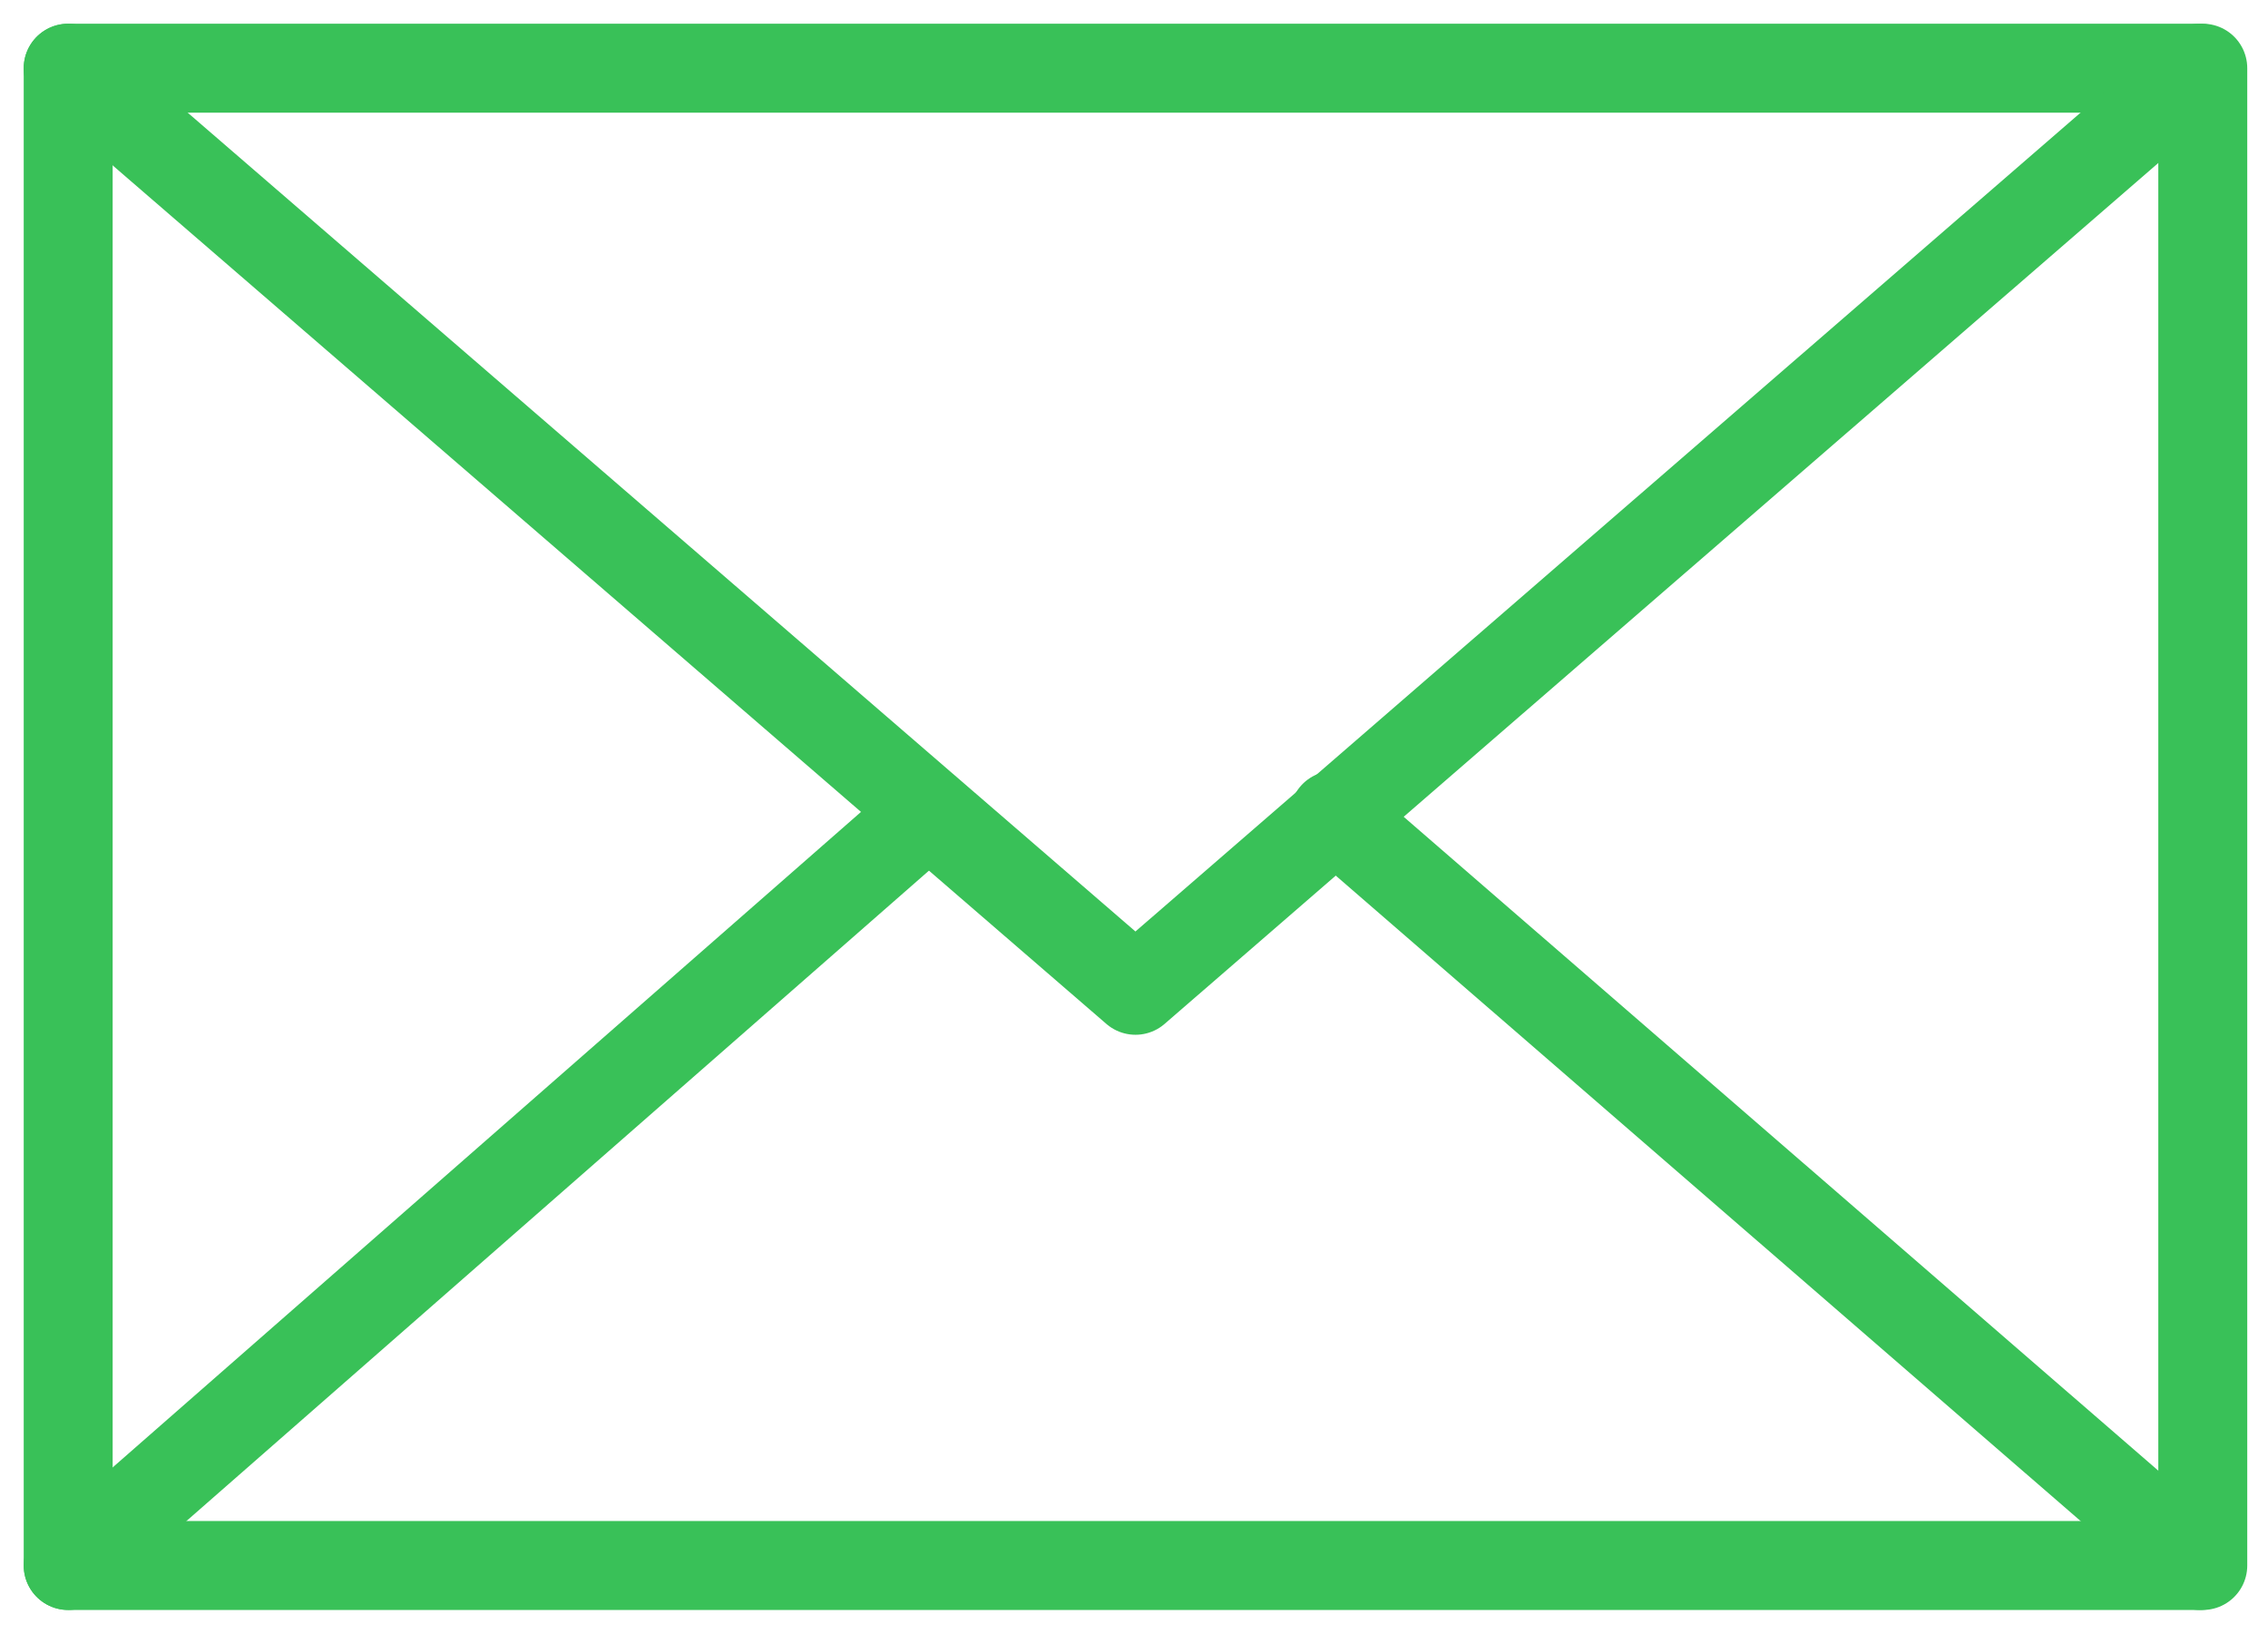
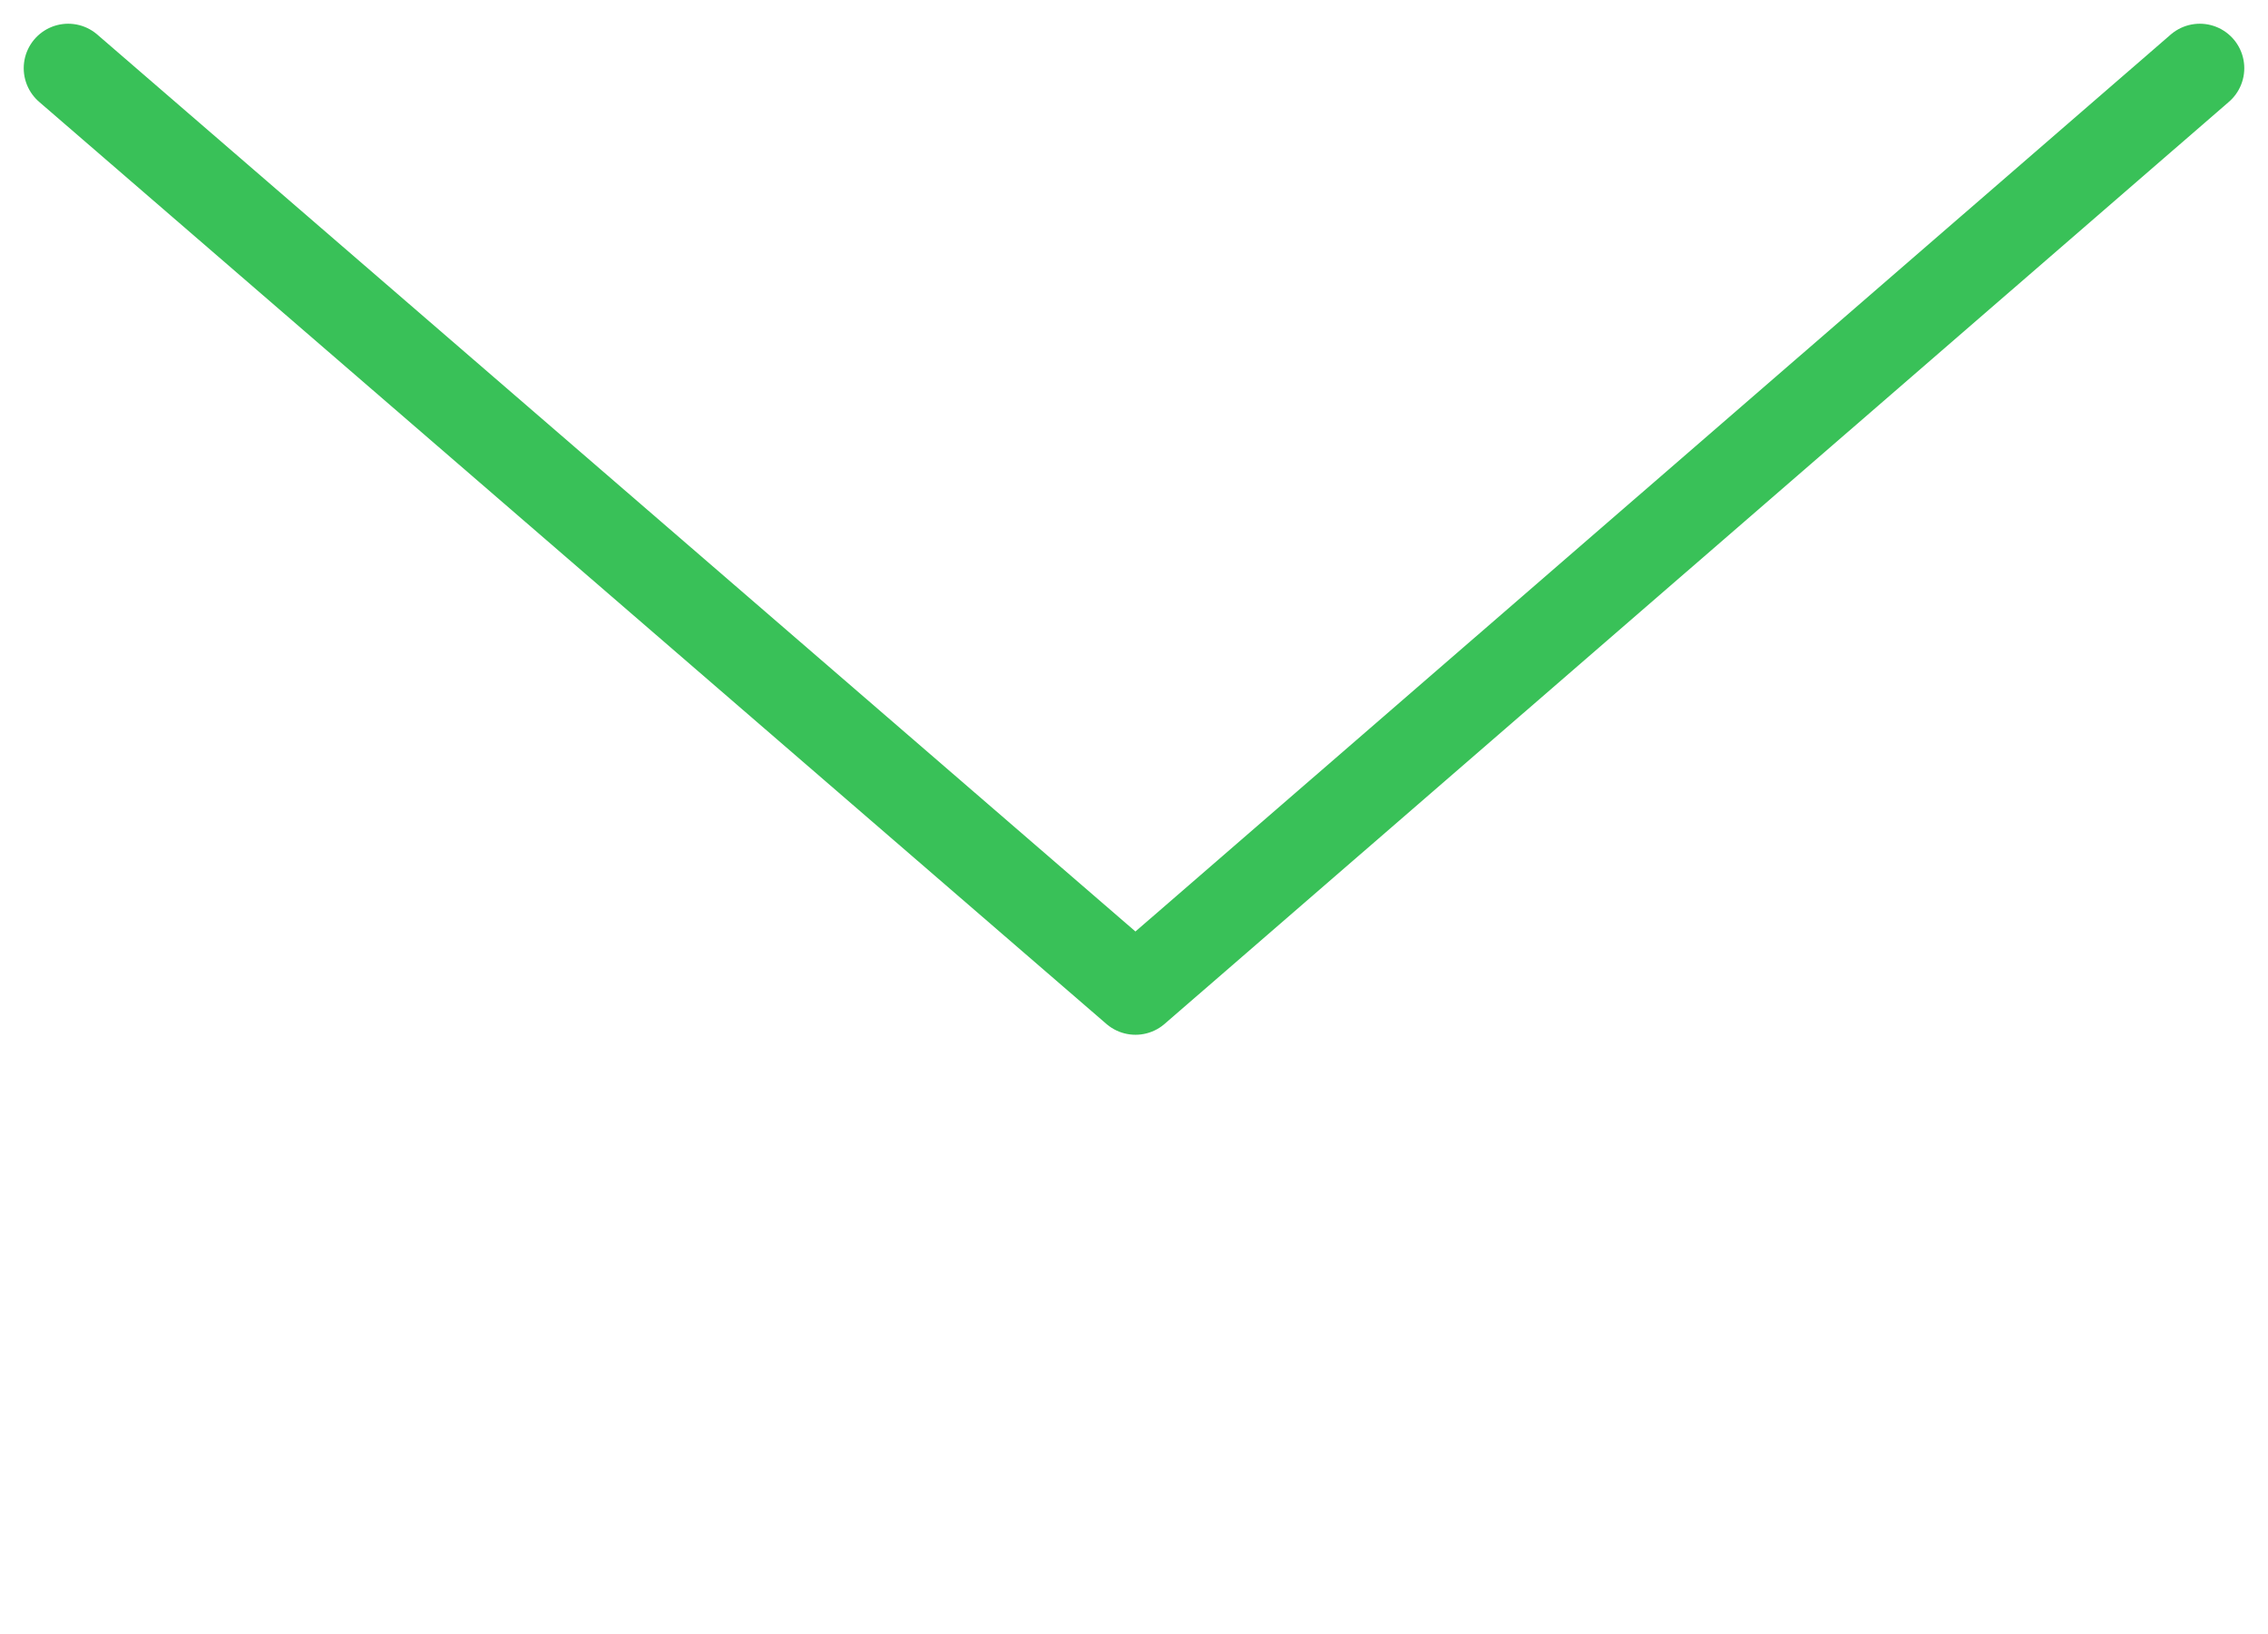
<svg xmlns="http://www.w3.org/2000/svg" id="Layer_1" width="76.5" height="55.1" version="1.1" viewBox="0 0 76.5 55.1">
-   <line x1="2.3" y1="52.8" x2="31.3" y2="27.4" fill="none" stroke="#39c158" stroke-linecap="round" stroke-linejoin="round" stroke-width="3" />
-   <line x1="74.2" y1="52.8" x2="45" y2="27.5" fill="none" stroke="#39c158" stroke-linecap="round" stroke-linejoin="round" stroke-width="3" />
-   <rect x="2.3" y="2.3" width="72" height="50.5" fill="none" stroke="#39c158" stroke-linecap="round" stroke-linejoin="round" stroke-width="3" />
  <polyline points="2.3 2.3 38.3 33.4 74.2 2.3" fill="none" stroke="#39c158" stroke-linecap="round" stroke-linejoin="round" stroke-width="3" />
</svg>